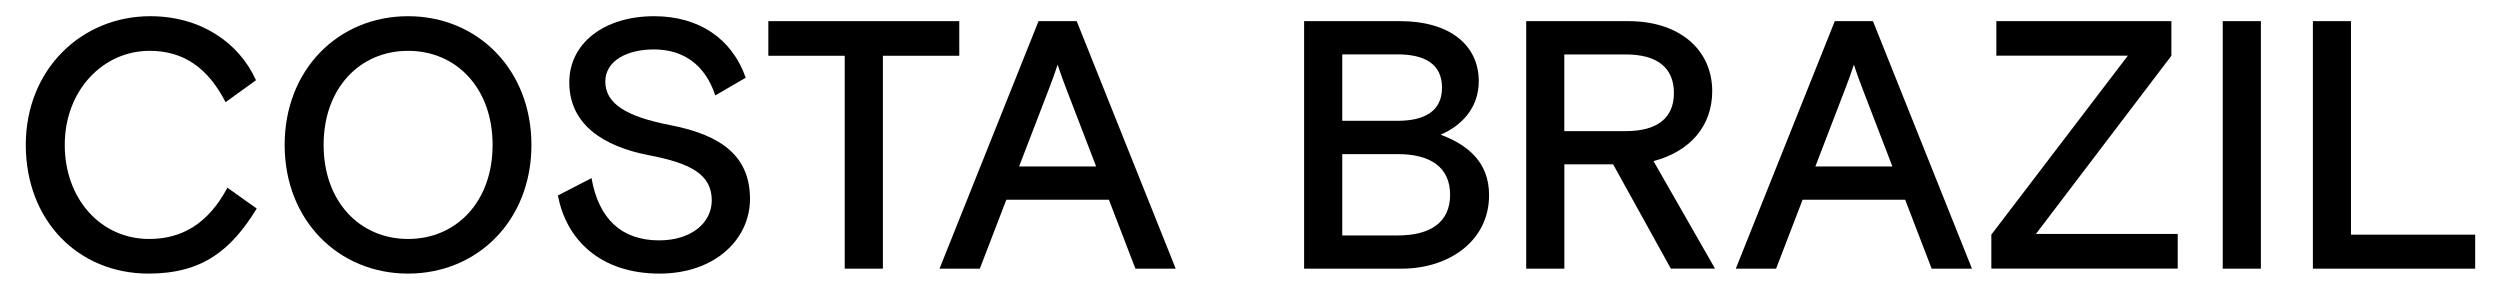
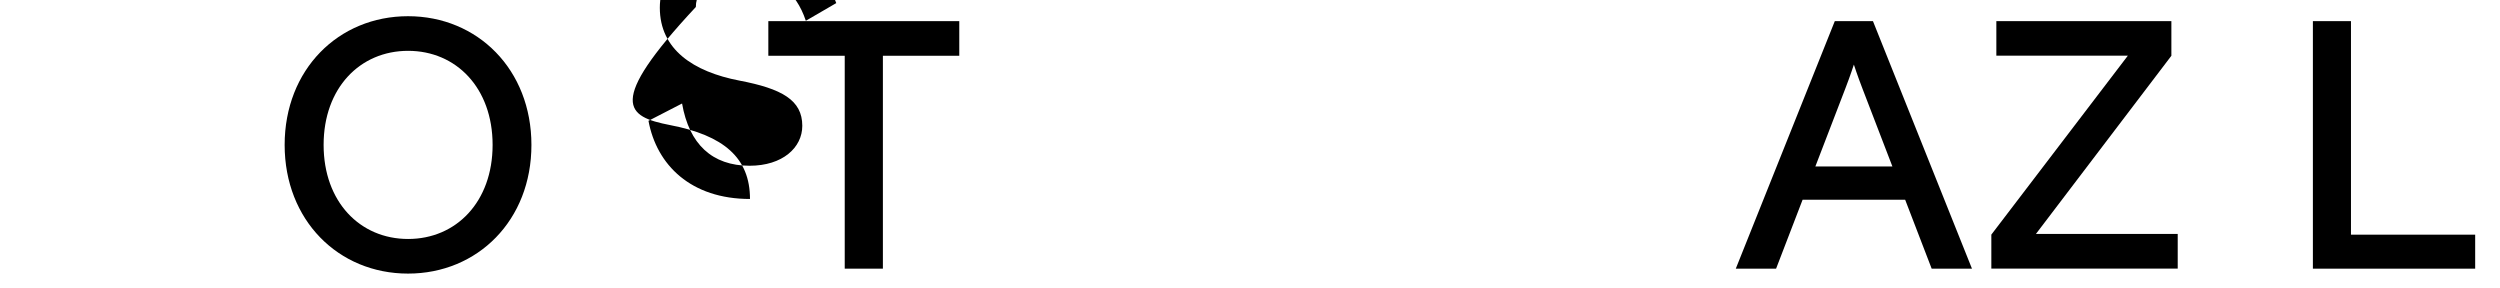
<svg xmlns="http://www.w3.org/2000/svg" version="1.1" id="Layer_1" x="0px" y="0px" viewBox="0 0 339.37 39.09" style="enable-background:new 0 0 339.37 39.09;" xml:space="preserve">
  <g>
-     <path d="M34.85,28.31c-3.5,5.71-7.44,8.83-14.69,8.83c-9.55,0-16.66-7.2-16.66-17.47c0-10.27,7.58-17.47,16.9-17.47   c6.86,0,12.05,3.6,14.35,8.69l-4.13,2.98C28.23,9.2,24.91,6.9,20.31,6.9c-6.34,0-11.52,5.38-11.52,12.77   c0,7.3,4.85,12.77,11.47,12.77c4.51,0,8.06-2.16,10.61-6.96L34.85,28.31z" />
    <path d="M55.39,37.14c-9.46,0-16.75-7.25-16.75-17.47c0-10.23,7.3-17.47,16.75-17.47s16.75,7.25,16.75,17.47   C72.15,29.89,64.85,37.14,55.39,37.14z M66.87,19.67c0-7.73-4.94-12.77-11.47-12.77s-11.47,5.04-11.47,12.77   c0,7.73,4.94,12.77,11.47,12.77S66.87,27.4,66.87,19.67z" />
-     <path d="M90.96,16.98c7.25,1.39,10.85,4.42,10.85,10.03c0,5.42-4.7,10.13-12.29,10.13c-8.02,0-12.67-4.61-13.78-10.61l4.56-2.35   c0.96,5.52,4.08,8.45,9.17,8.45c4.46,0,7.15-2.45,7.15-5.42c0-3.5-2.78-5.04-8.54-6.14c-6.24-1.2-10.8-4.22-10.8-9.89   c0-5.33,4.75-8.98,11.52-8.98c6.05,0,10.56,3.02,12.43,8.35l-4.13,2.4c-1.34-4.03-4.18-6.24-8.35-6.24c-3.55,0-6.58,1.49-6.58,4.37   C82.18,14.1,85.06,15.83,90.96,16.98z" />
+     <path d="M90.96,16.98c7.25,1.39,10.85,4.42,10.85,10.03c-8.02,0-12.67-4.61-13.78-10.61l4.56-2.35   c0.96,5.52,4.08,8.45,9.17,8.45c4.46,0,7.15-2.45,7.15-5.42c0-3.5-2.78-5.04-8.54-6.14c-6.24-1.2-10.8-4.22-10.8-9.89   c0-5.33,4.75-8.98,11.52-8.98c6.05,0,10.56,3.02,12.43,8.35l-4.13,2.4c-1.34-4.03-4.18-6.24-8.35-6.24c-3.55,0-6.58,1.49-6.58,4.37   C82.18,14.1,85.06,15.83,90.96,16.98z" />
    <path d="M104.3,2.87h25.92v4.7h-10.37v28.9h-5.18V7.57H104.3V2.87z" />
-     <path d="M140.98,2.87h5.18l13.44,33.6h-5.47l-3.6-9.36h-13.92l-3.6,9.36h-5.47L140.98,2.87z M142.42,11.99l-4.08,10.61h10.46   l-4.08-10.61c-0.67-1.73-1.15-3.22-1.15-3.22S143.09,10.26,142.42,11.99z" />
-     <path d="M177.02,2.87h13.06c6.67,0,10.66,3.22,10.66,8.16c0,3.7-2.45,6.1-5.18,7.25c3.7,1.39,6.58,3.74,6.58,8.21   c0,6.24-5.47,9.98-11.86,9.98h-13.25V2.87z M182.21,16.4h7.49c3.74,0,6.05-1.34,6.05-4.51c0-3.17-2.3-4.51-6.05-4.51h-7.49V16.4z    M182.21,31.96h7.54c4.42,0,7.1-1.78,7.1-5.52c0-3.75-2.69-5.52-7.1-5.52h-7.54V31.96z" />
-     <path d="M218.98,22.31h-6.62v14.16h-5.18V2.87h13.87c7.06,0,11.38,3.98,11.38,9.5c0,4.8-3.07,8.21-7.97,9.5l8.35,14.59h-6   L218.98,22.31z M212.35,17.8h8.35c4.27,0,6.53-1.78,6.53-5.18c0-3.41-2.26-5.23-6.53-5.23h-8.35V17.8z" />
    <path d="M249.07,2.87h5.18l13.44,33.6h-5.47l-3.6-9.36H244.7l-3.6,9.36h-5.47L249.07,2.87z M250.51,11.99l-4.08,10.61h10.46   l-4.08-10.61c-0.67-1.73-1.15-3.22-1.15-3.22S251.18,10.26,250.51,11.99z" />
    <path d="M271,2.87h23.76v4.7l-18.39,24.19h19.25v4.7h-25.3v-4.61l18.53-24.29H271V2.87z" />
-     <path d="M301.73,2.87h5.18v33.6h-5.18V2.87z" />
    <path d="M313.96,2.87h5.18v28.99H336v4.61h-22.03V2.87z" />
  </g>
</svg>